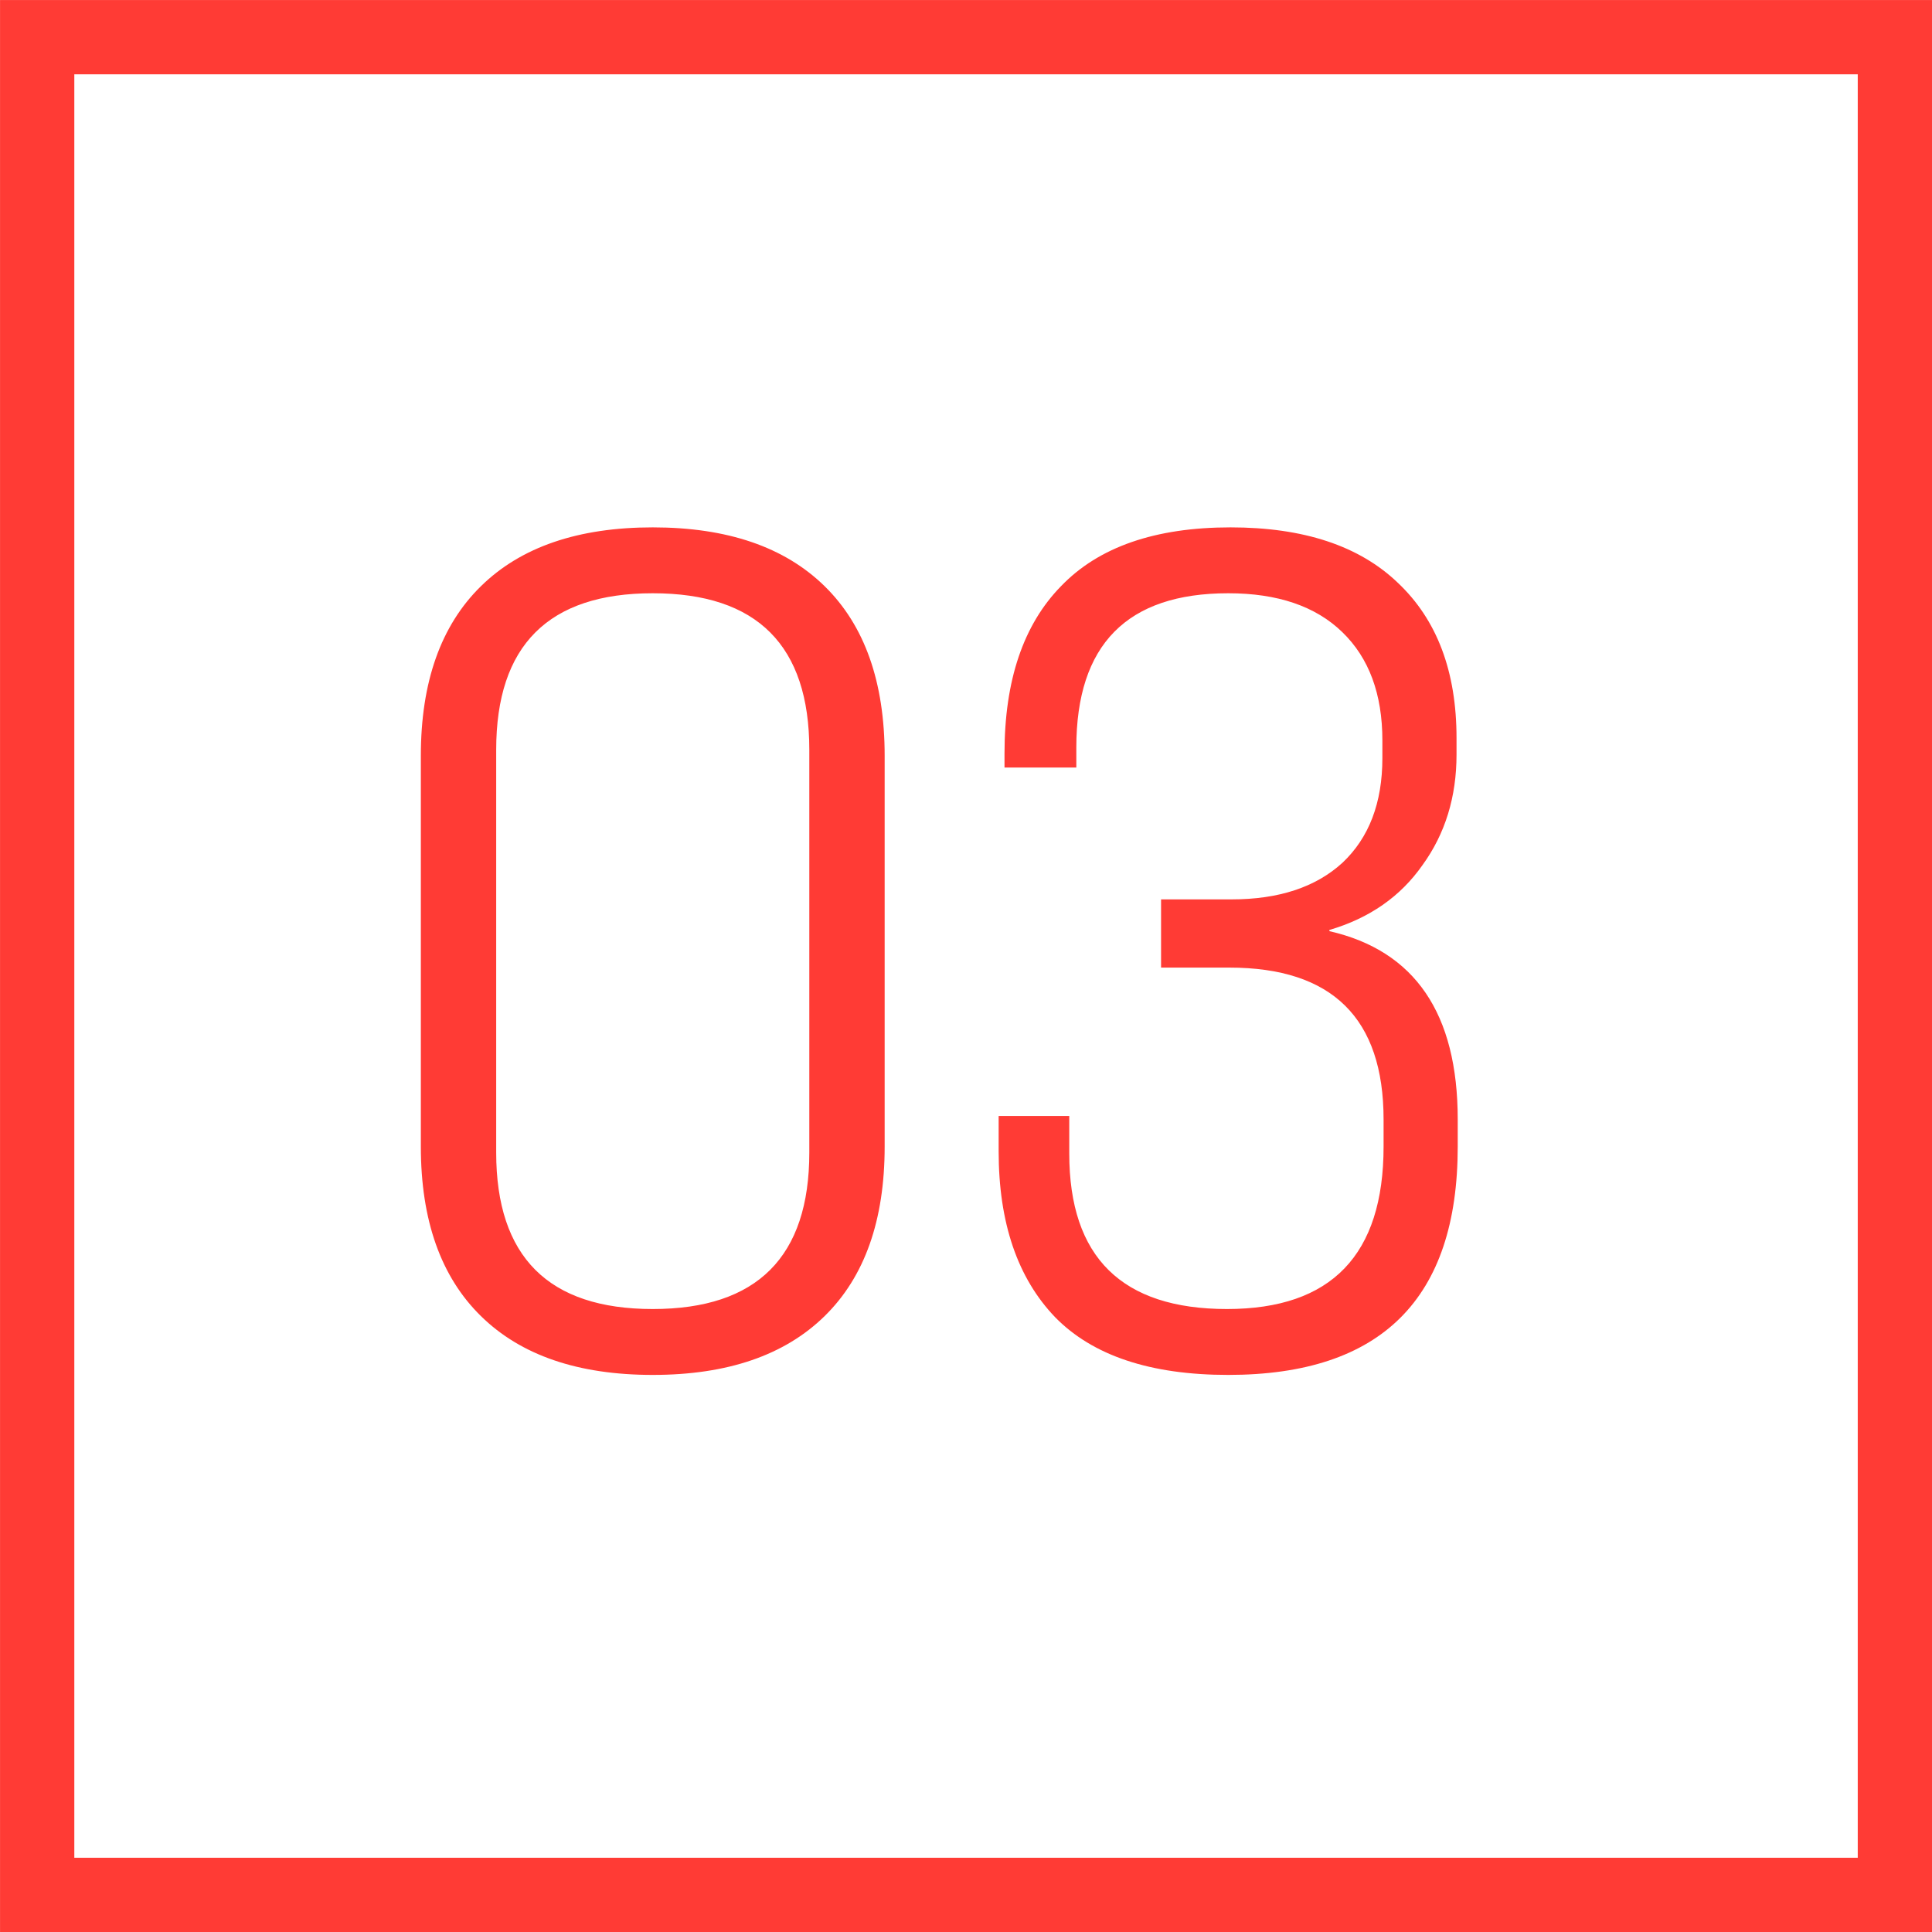
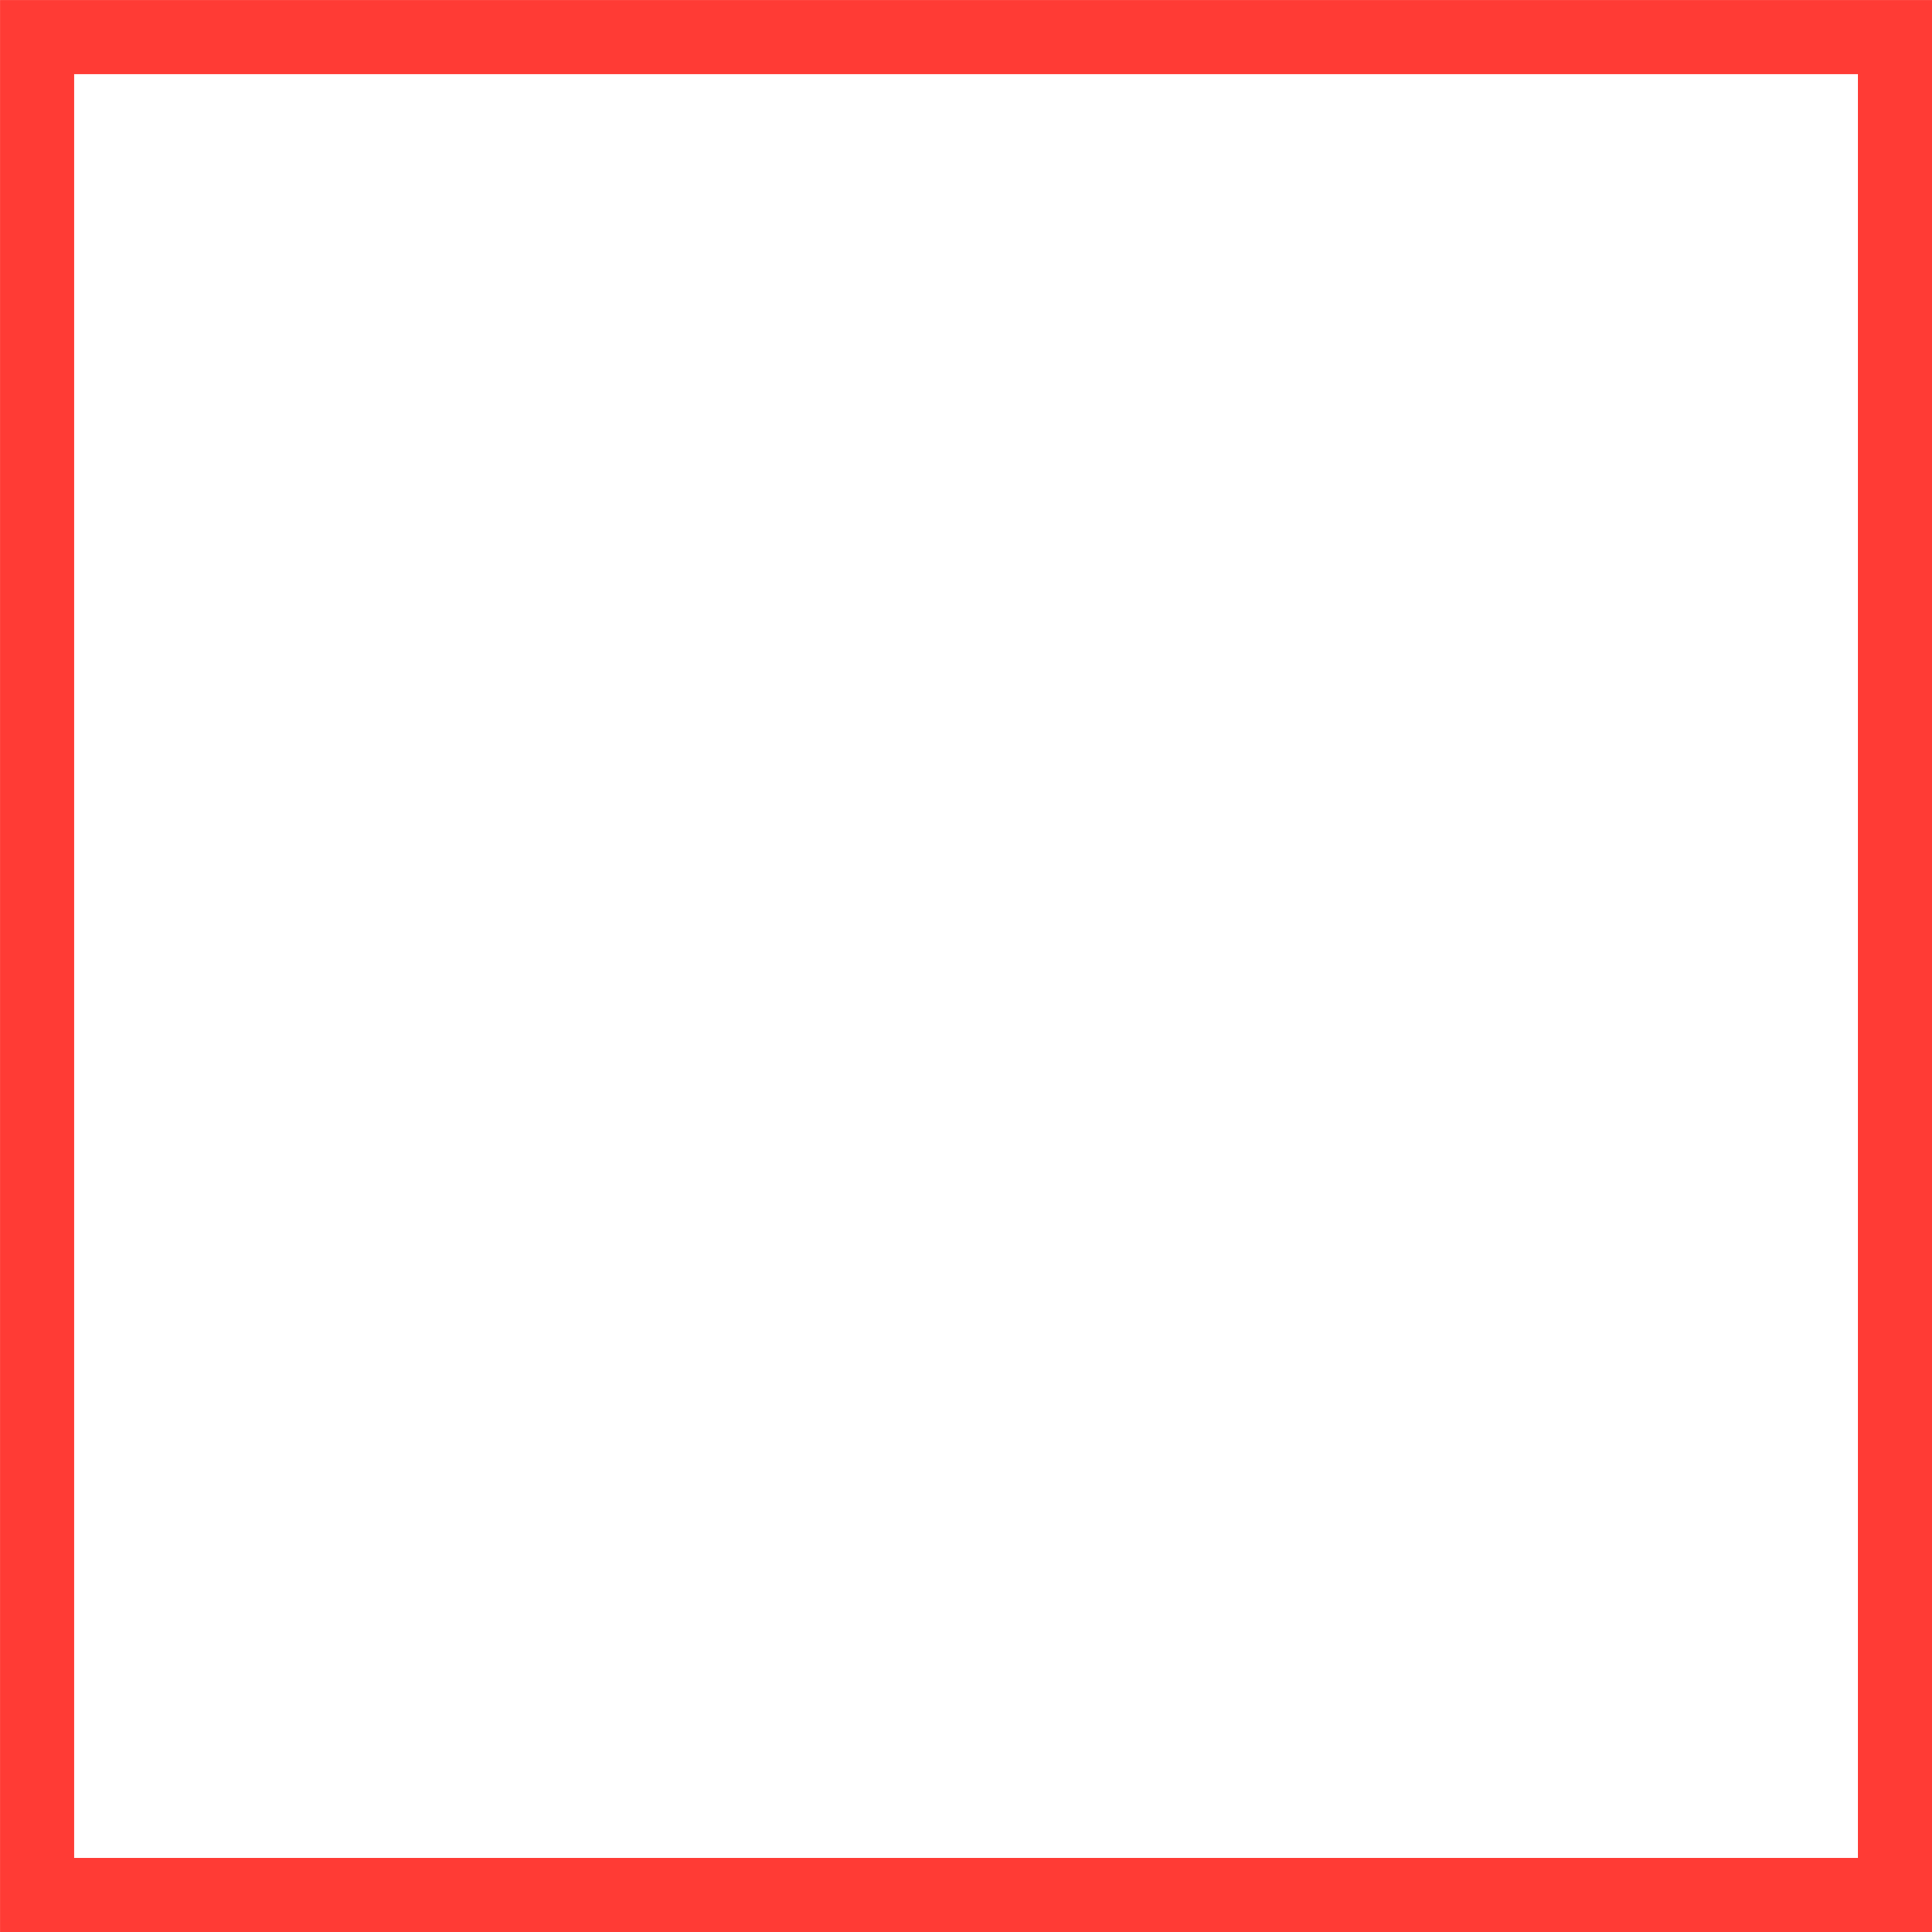
<svg xmlns="http://www.w3.org/2000/svg" width="29" height="29" viewBox="0 0 29 29" fill="none">
  <rect x="0.558" y="0.558" width="27.885" height="27.885" stroke="#FF3B35" stroke-width="1.115" />
-   <path d="M6.317 17.21V11.344C6.317 10.237 6.618 9.388 7.219 8.799C7.819 8.21 8.679 7.916 9.798 7.916C10.917 7.916 11.777 8.21 12.378 8.799C12.979 9.388 13.279 10.237 13.279 11.344V17.21C13.279 18.317 12.979 19.166 12.378 19.755C11.777 20.344 10.917 20.638 9.798 20.638C8.679 20.638 7.819 20.344 7.219 19.755C6.618 19.166 6.317 18.317 6.317 17.21ZM12.148 17.299V11.255C12.148 9.689 11.365 8.905 9.798 8.905C8.232 8.905 7.448 9.689 7.448 11.255V17.299C7.448 18.865 8.232 19.649 9.798 19.649C11.365 19.649 12.148 18.865 12.148 17.299ZM18.436 20.638C17.269 20.638 16.403 20.349 15.838 19.772C15.273 19.183 14.99 18.353 14.99 17.281V16.751H16.05V17.316C16.05 18.871 16.839 19.649 18.418 19.649C19.985 19.649 20.768 18.836 20.768 17.21V16.804C20.768 15.284 19.996 14.524 18.453 14.524H17.428V13.5H18.488C19.195 13.5 19.749 13.317 20.149 12.952C20.55 12.575 20.75 12.051 20.75 11.379V11.114C20.75 10.419 20.55 9.877 20.149 9.489C19.749 9.1 19.178 8.905 18.436 8.905C16.916 8.905 16.156 9.677 16.156 11.22V11.521H15.078V11.309C15.078 10.213 15.361 9.377 15.926 8.799C16.492 8.21 17.34 7.916 18.471 7.916C19.566 7.916 20.403 8.193 20.98 8.746C21.569 9.3 21.863 10.078 21.863 11.079V11.326C21.863 11.962 21.693 12.516 21.351 12.987C21.021 13.458 20.556 13.782 19.955 13.959V13.977C21.239 14.271 21.881 15.213 21.881 16.804V17.21C21.881 19.495 20.733 20.638 18.436 20.638Z" fill="#FF3B35" />
</svg>